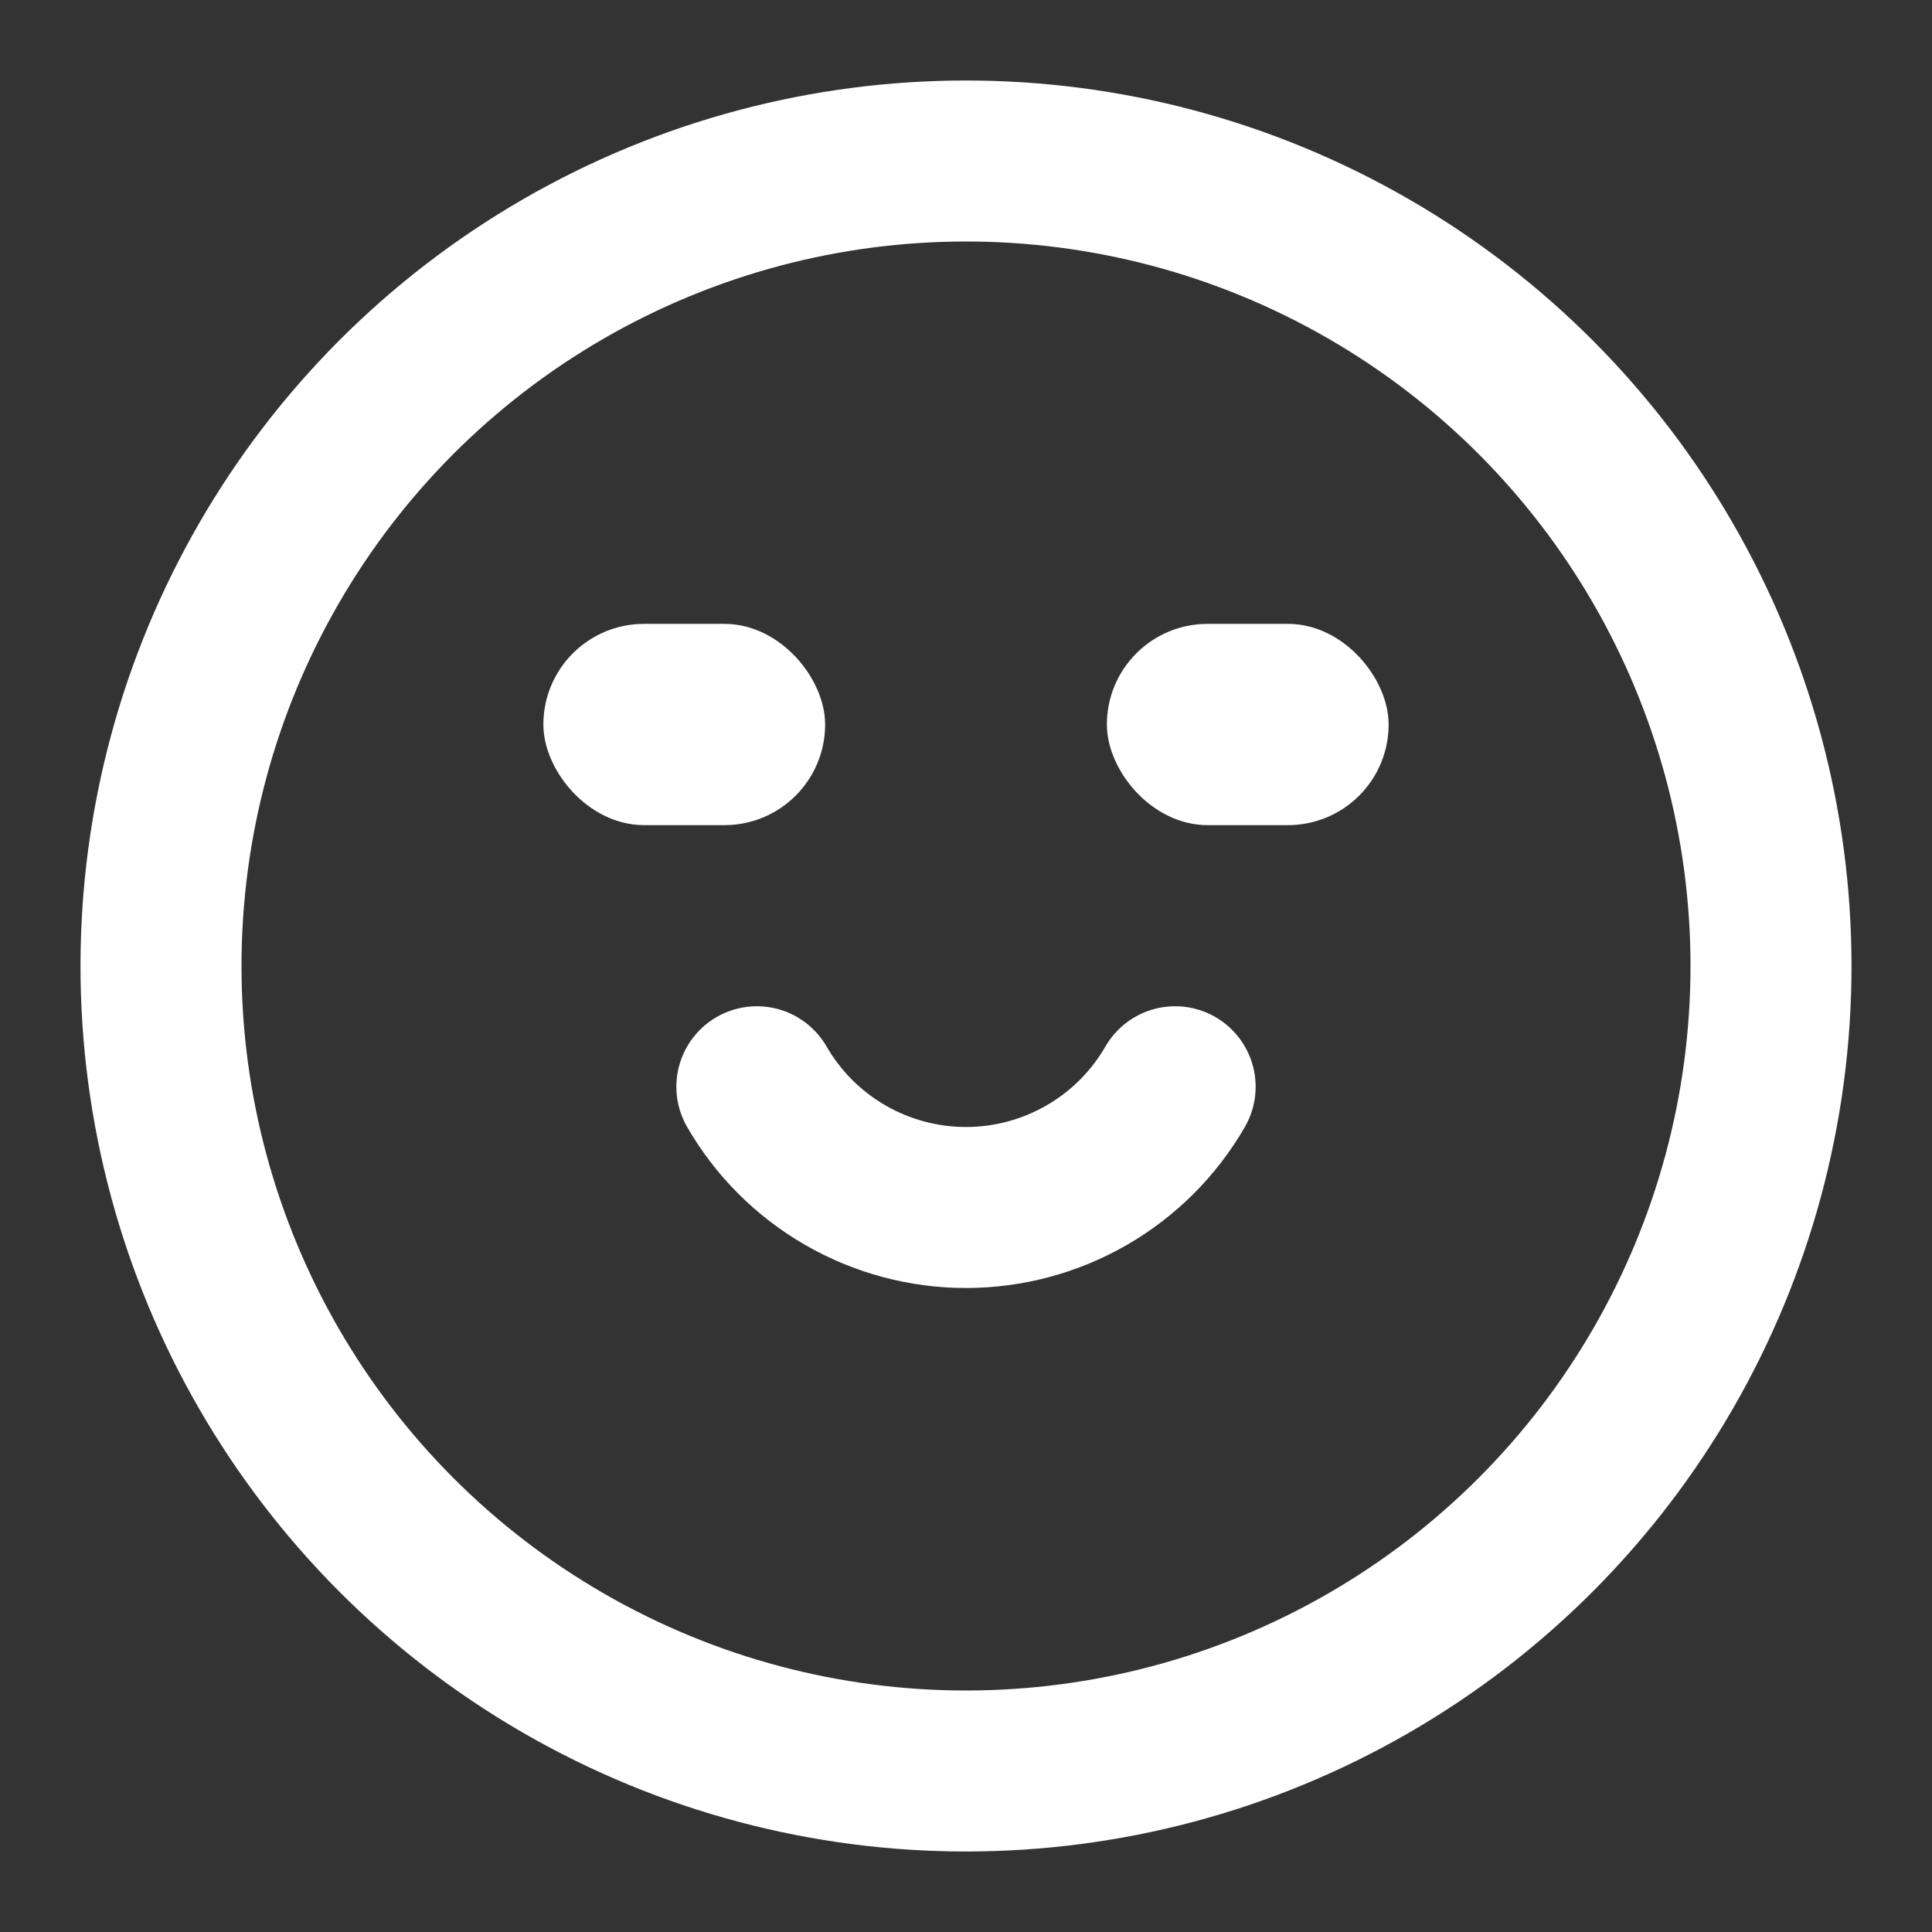
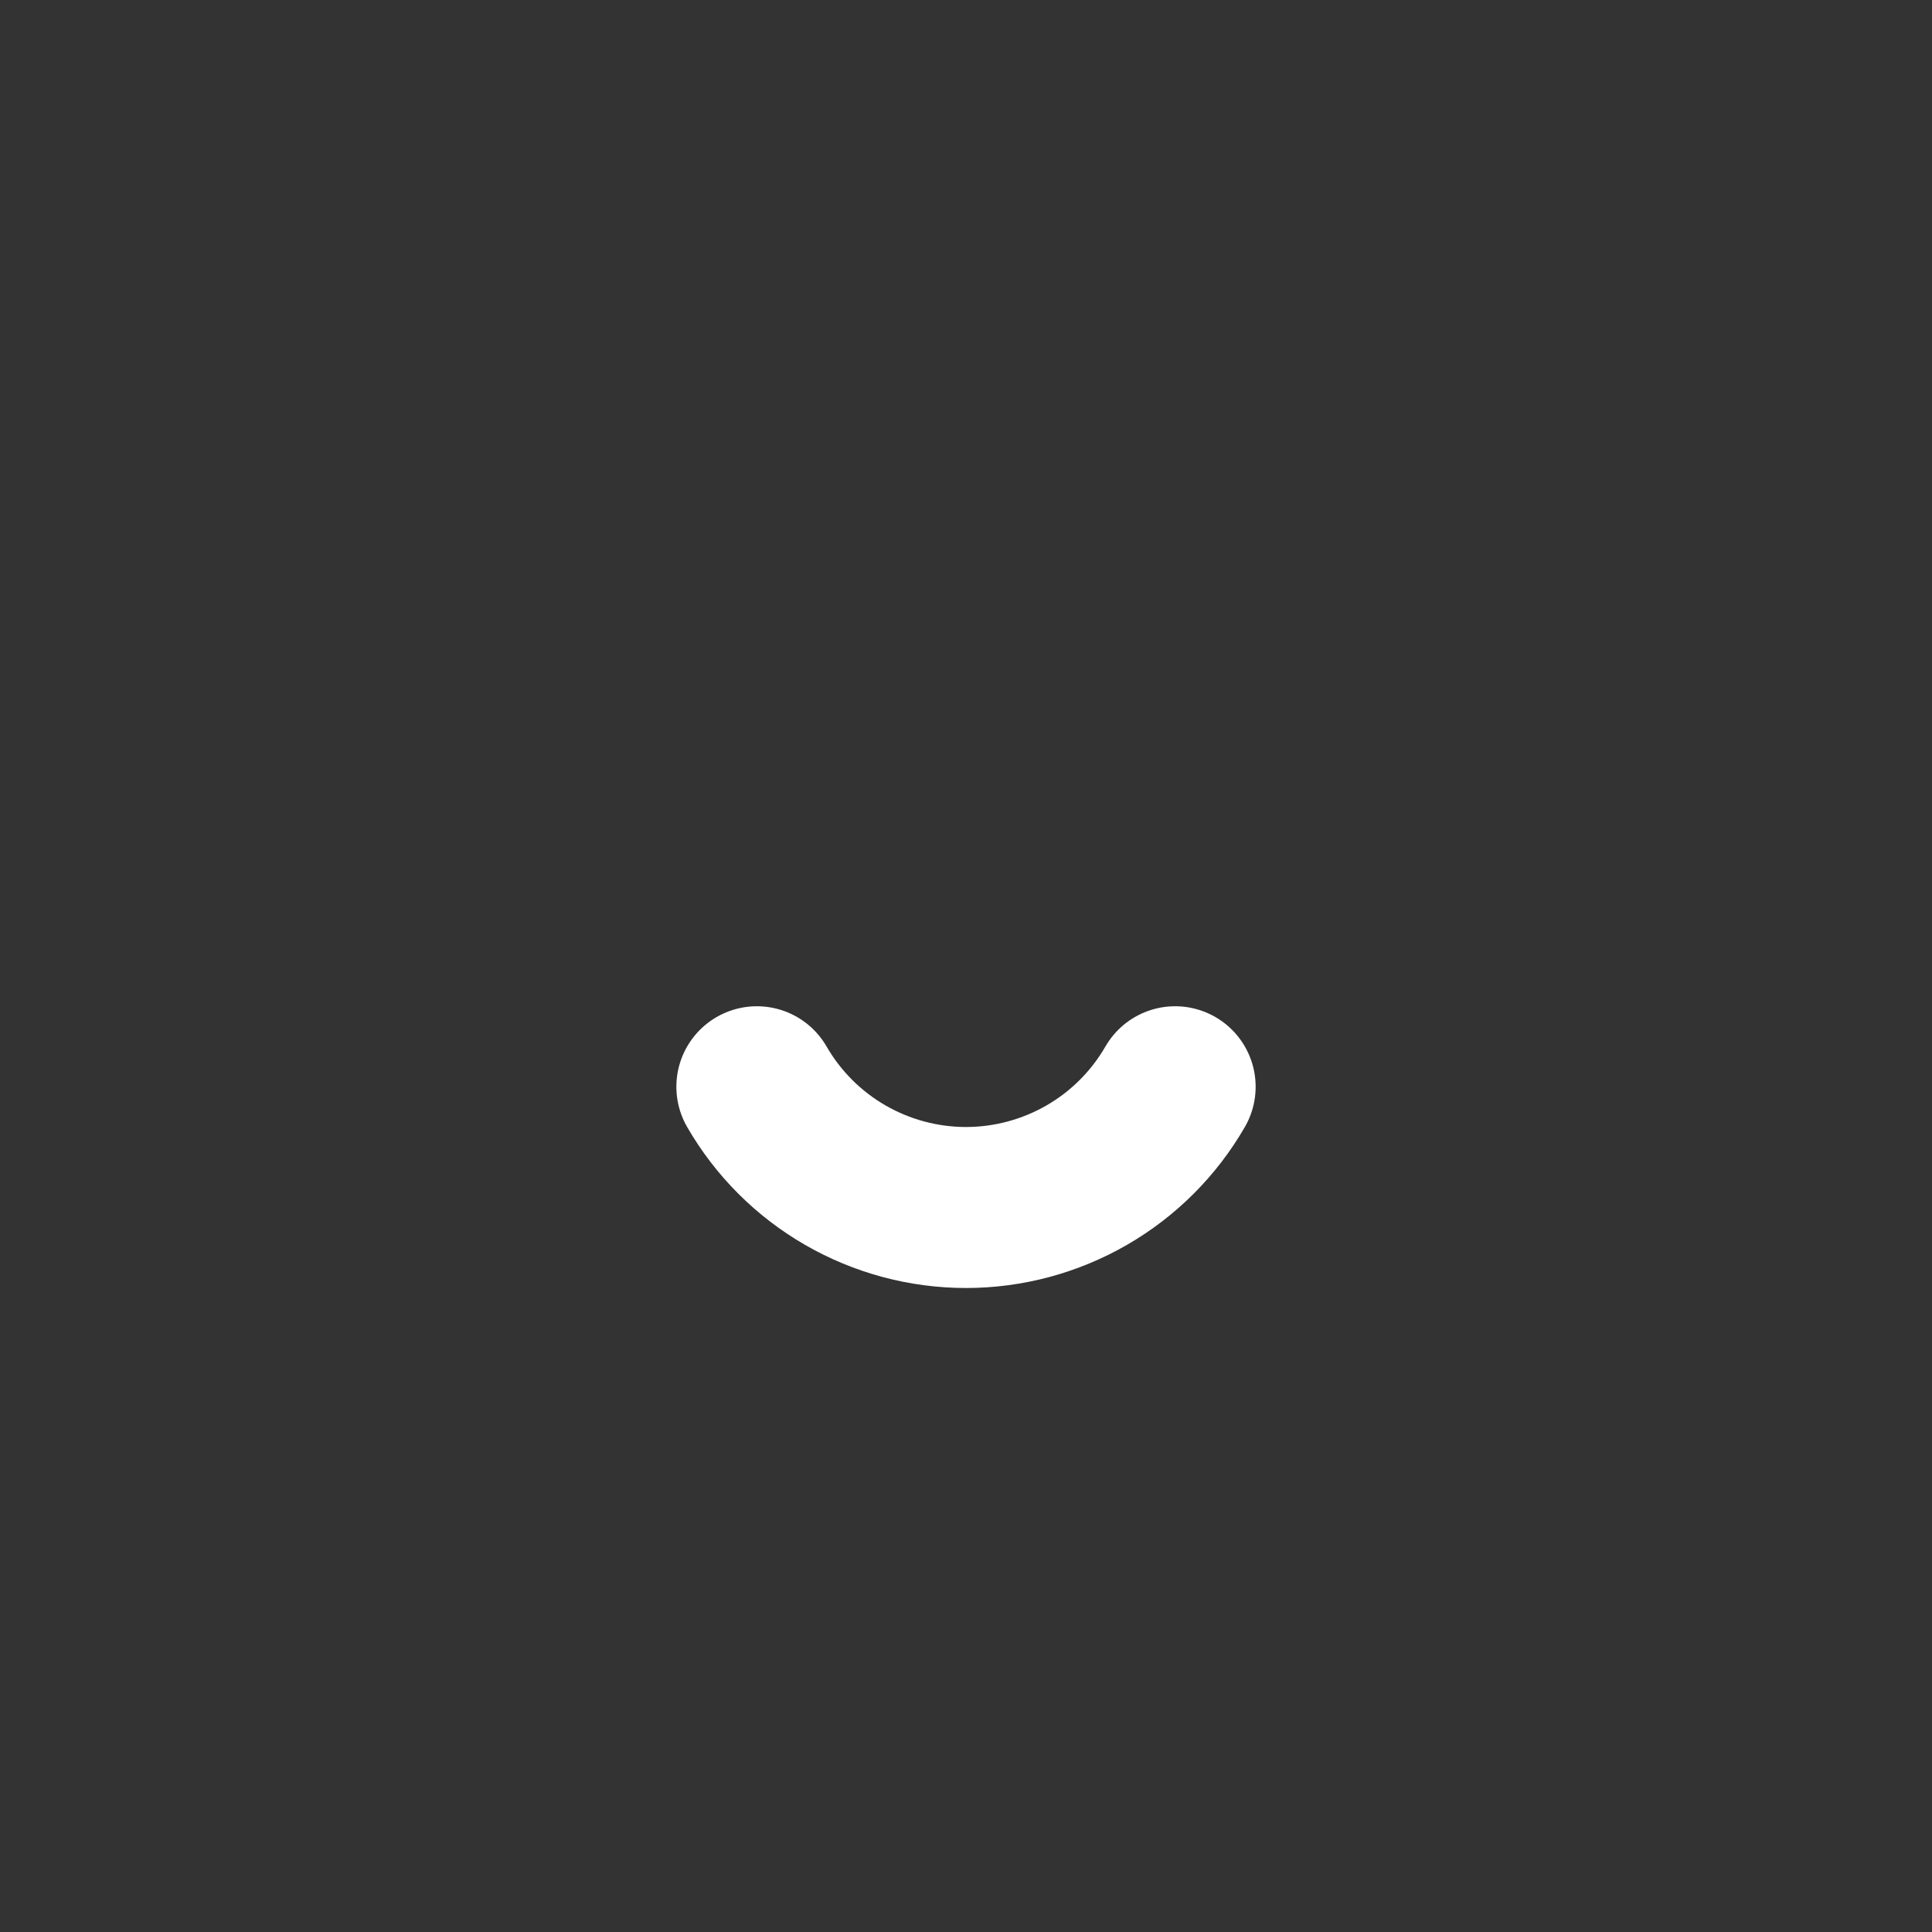
<svg xmlns="http://www.w3.org/2000/svg" width="800px" height="800px" viewBox="0 0 24 24" fill="none">
  <rect x="0" y="0" width="24" height="24" fill="#333333" stroke="none" />
  <g id="SVGRepo_bgCarrier" stroke-width="0" />
  <g id="SVGRepo_tracerCarrier" stroke-linecap="round" stroke-linejoin="round" />
  <g id="SVGRepo_iconCarrier">
-     <circle cx="12" cy="12" r="10" stroke="#fff" stroke-width="2" stroke-linecap="round" />
    <path d="M9.402 13.5C9.665 13.956 10.044 14.335 10.5 14.598C10.956 14.861 11.473 15 12 15C12.527 15 13.044 14.861 13.5 14.598C13.956 14.335 14.335 13.956 14.598 13.5" stroke="#fff" stroke-width="2" stroke-linecap="round" />
-     <rect x="6.875" y="7.875" width="3.25" height="2.25" rx="1.125" fill="#fff" stroke="#fff" stroke-width="0.25" stroke-linecap="round" />
-     <rect x="13.875" y="7.875" width="3.25" height="2.25" rx="1.125" fill="#fff" stroke="#fff" stroke-width="0.25" stroke-linecap="round" />
  </g>
</svg>